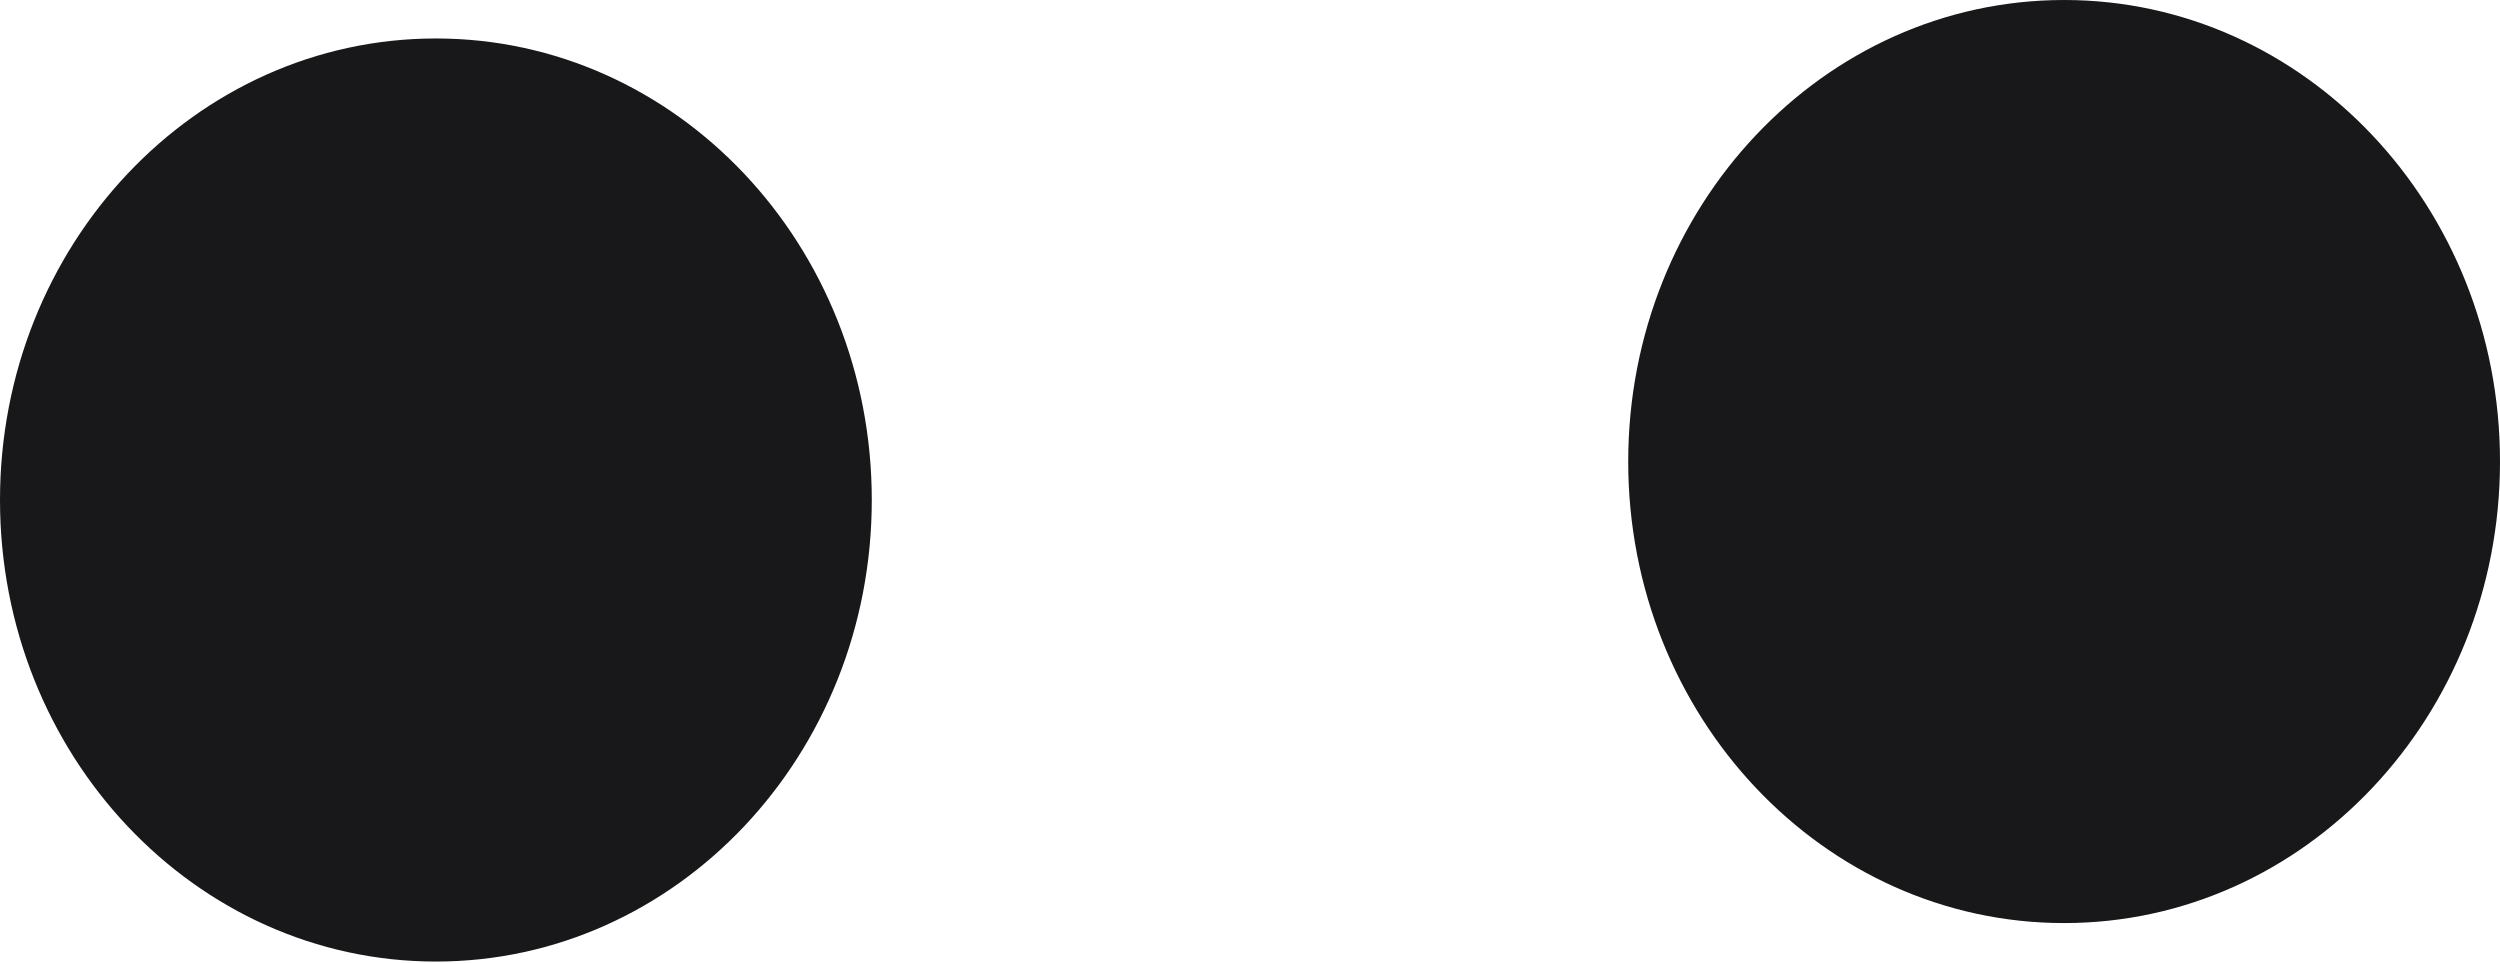
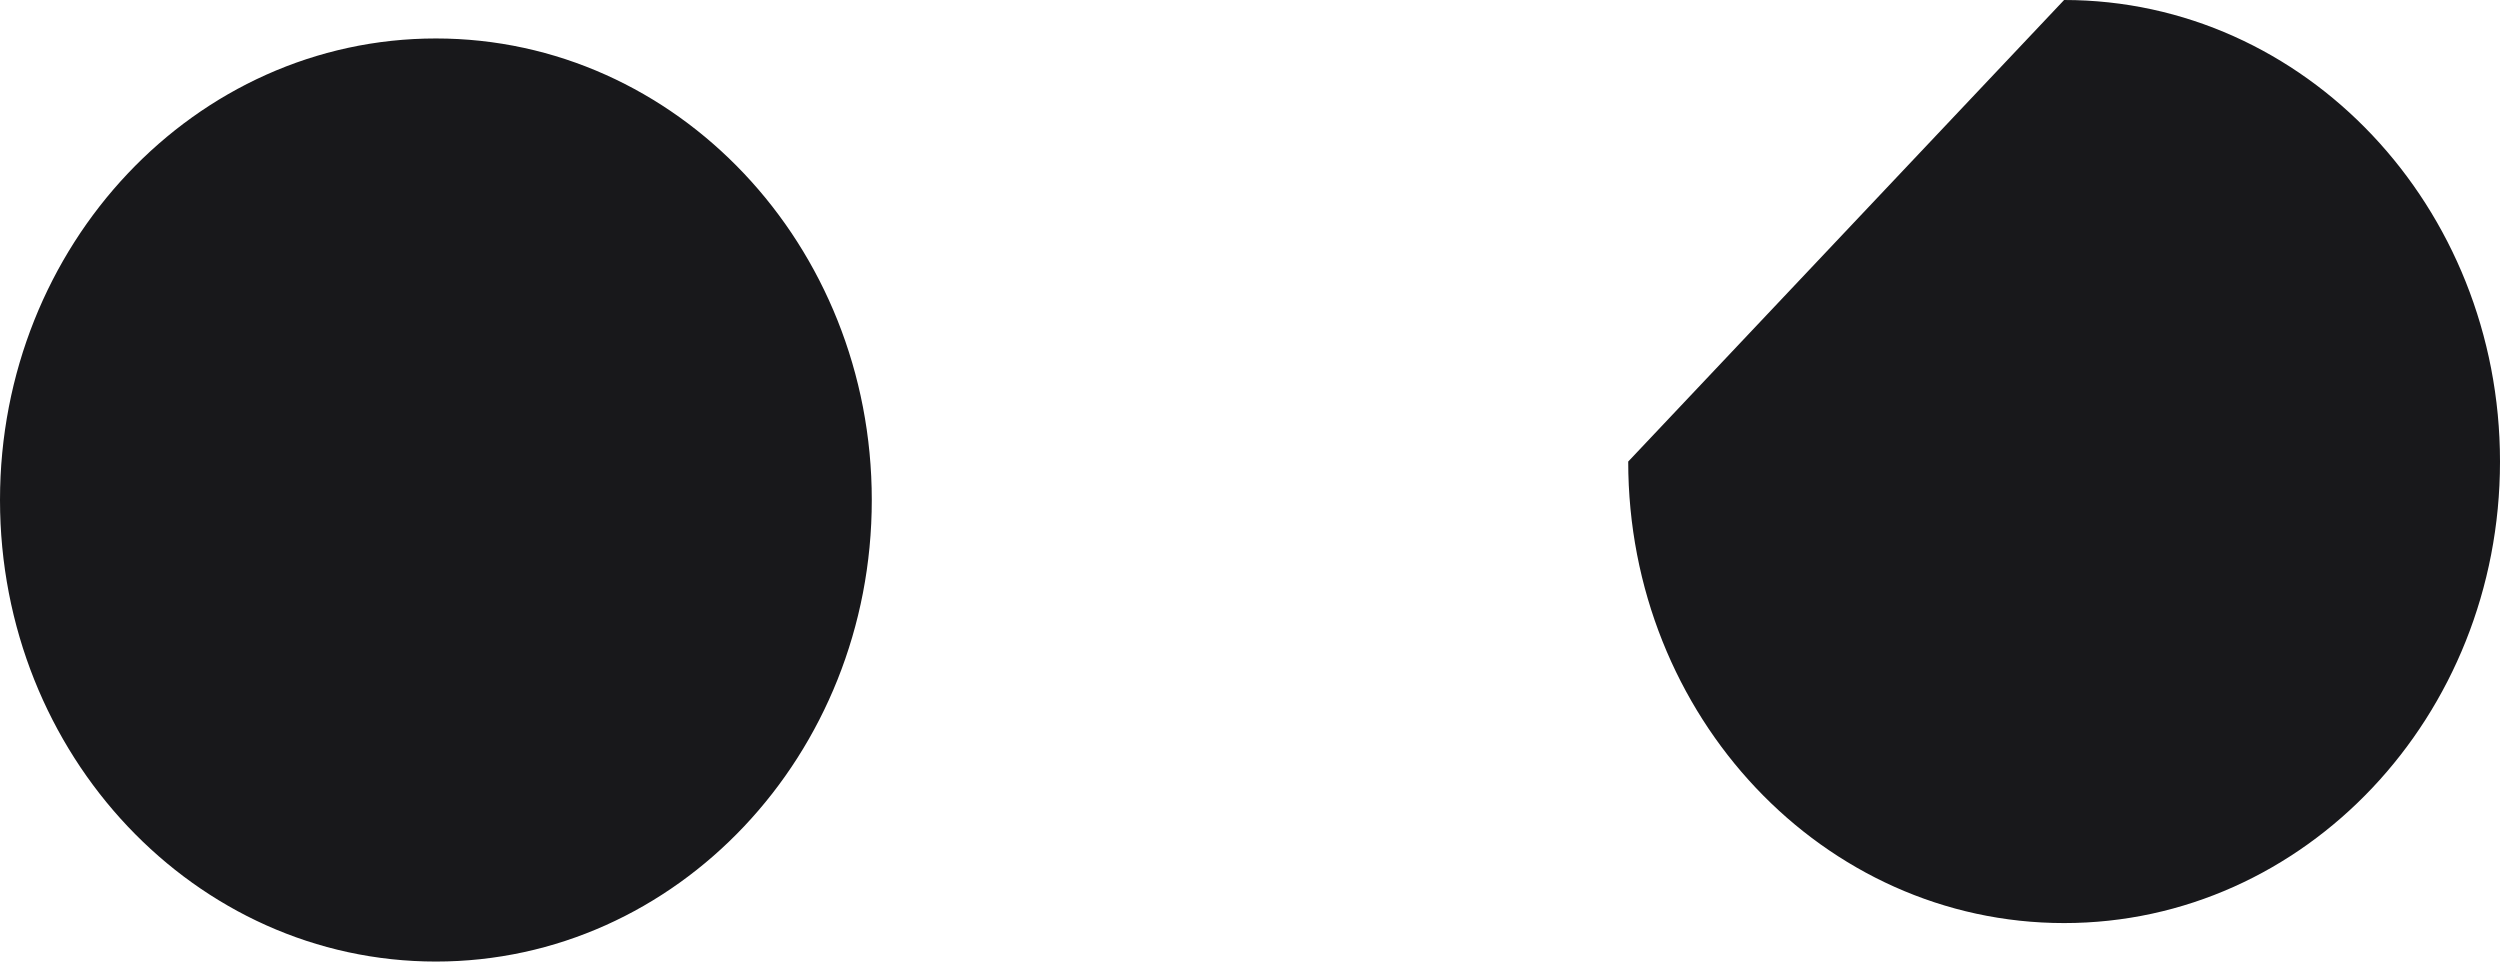
<svg xmlns="http://www.w3.org/2000/svg" width="140" height="54" viewBox="0 0 140 54" fill="none">
-   <path d="M24.41 2.154C37.892 2.154 48.82 13.726 48.82 28C48.82 42.275 37.892 53.847 24.41 53.847C10.929 53.847 0 42.275 0 28C0 13.726 10.929 2.154 24.41 2.154ZM115.59 0C129.071 0 140 11.572 140 25.847C140 40.121 129.071 51.692 115.59 51.692C102.109 51.692 91.18 40.121 91.18 25.847C91.18 11.572 102.108 7.5315e-05 115.59 0Z" fill="#18181B" />
+   <path d="M24.41 2.154C37.892 2.154 48.82 13.726 48.82 28C48.82 42.275 37.892 53.847 24.41 53.847C10.929 53.847 0 42.275 0 28C0 13.726 10.929 2.154 24.41 2.154ZM115.59 0C129.071 0 140 11.572 140 25.847C140 40.121 129.071 51.692 115.59 51.692C102.109 51.692 91.18 40.121 91.18 25.847Z" fill="#18181B" />
</svg>